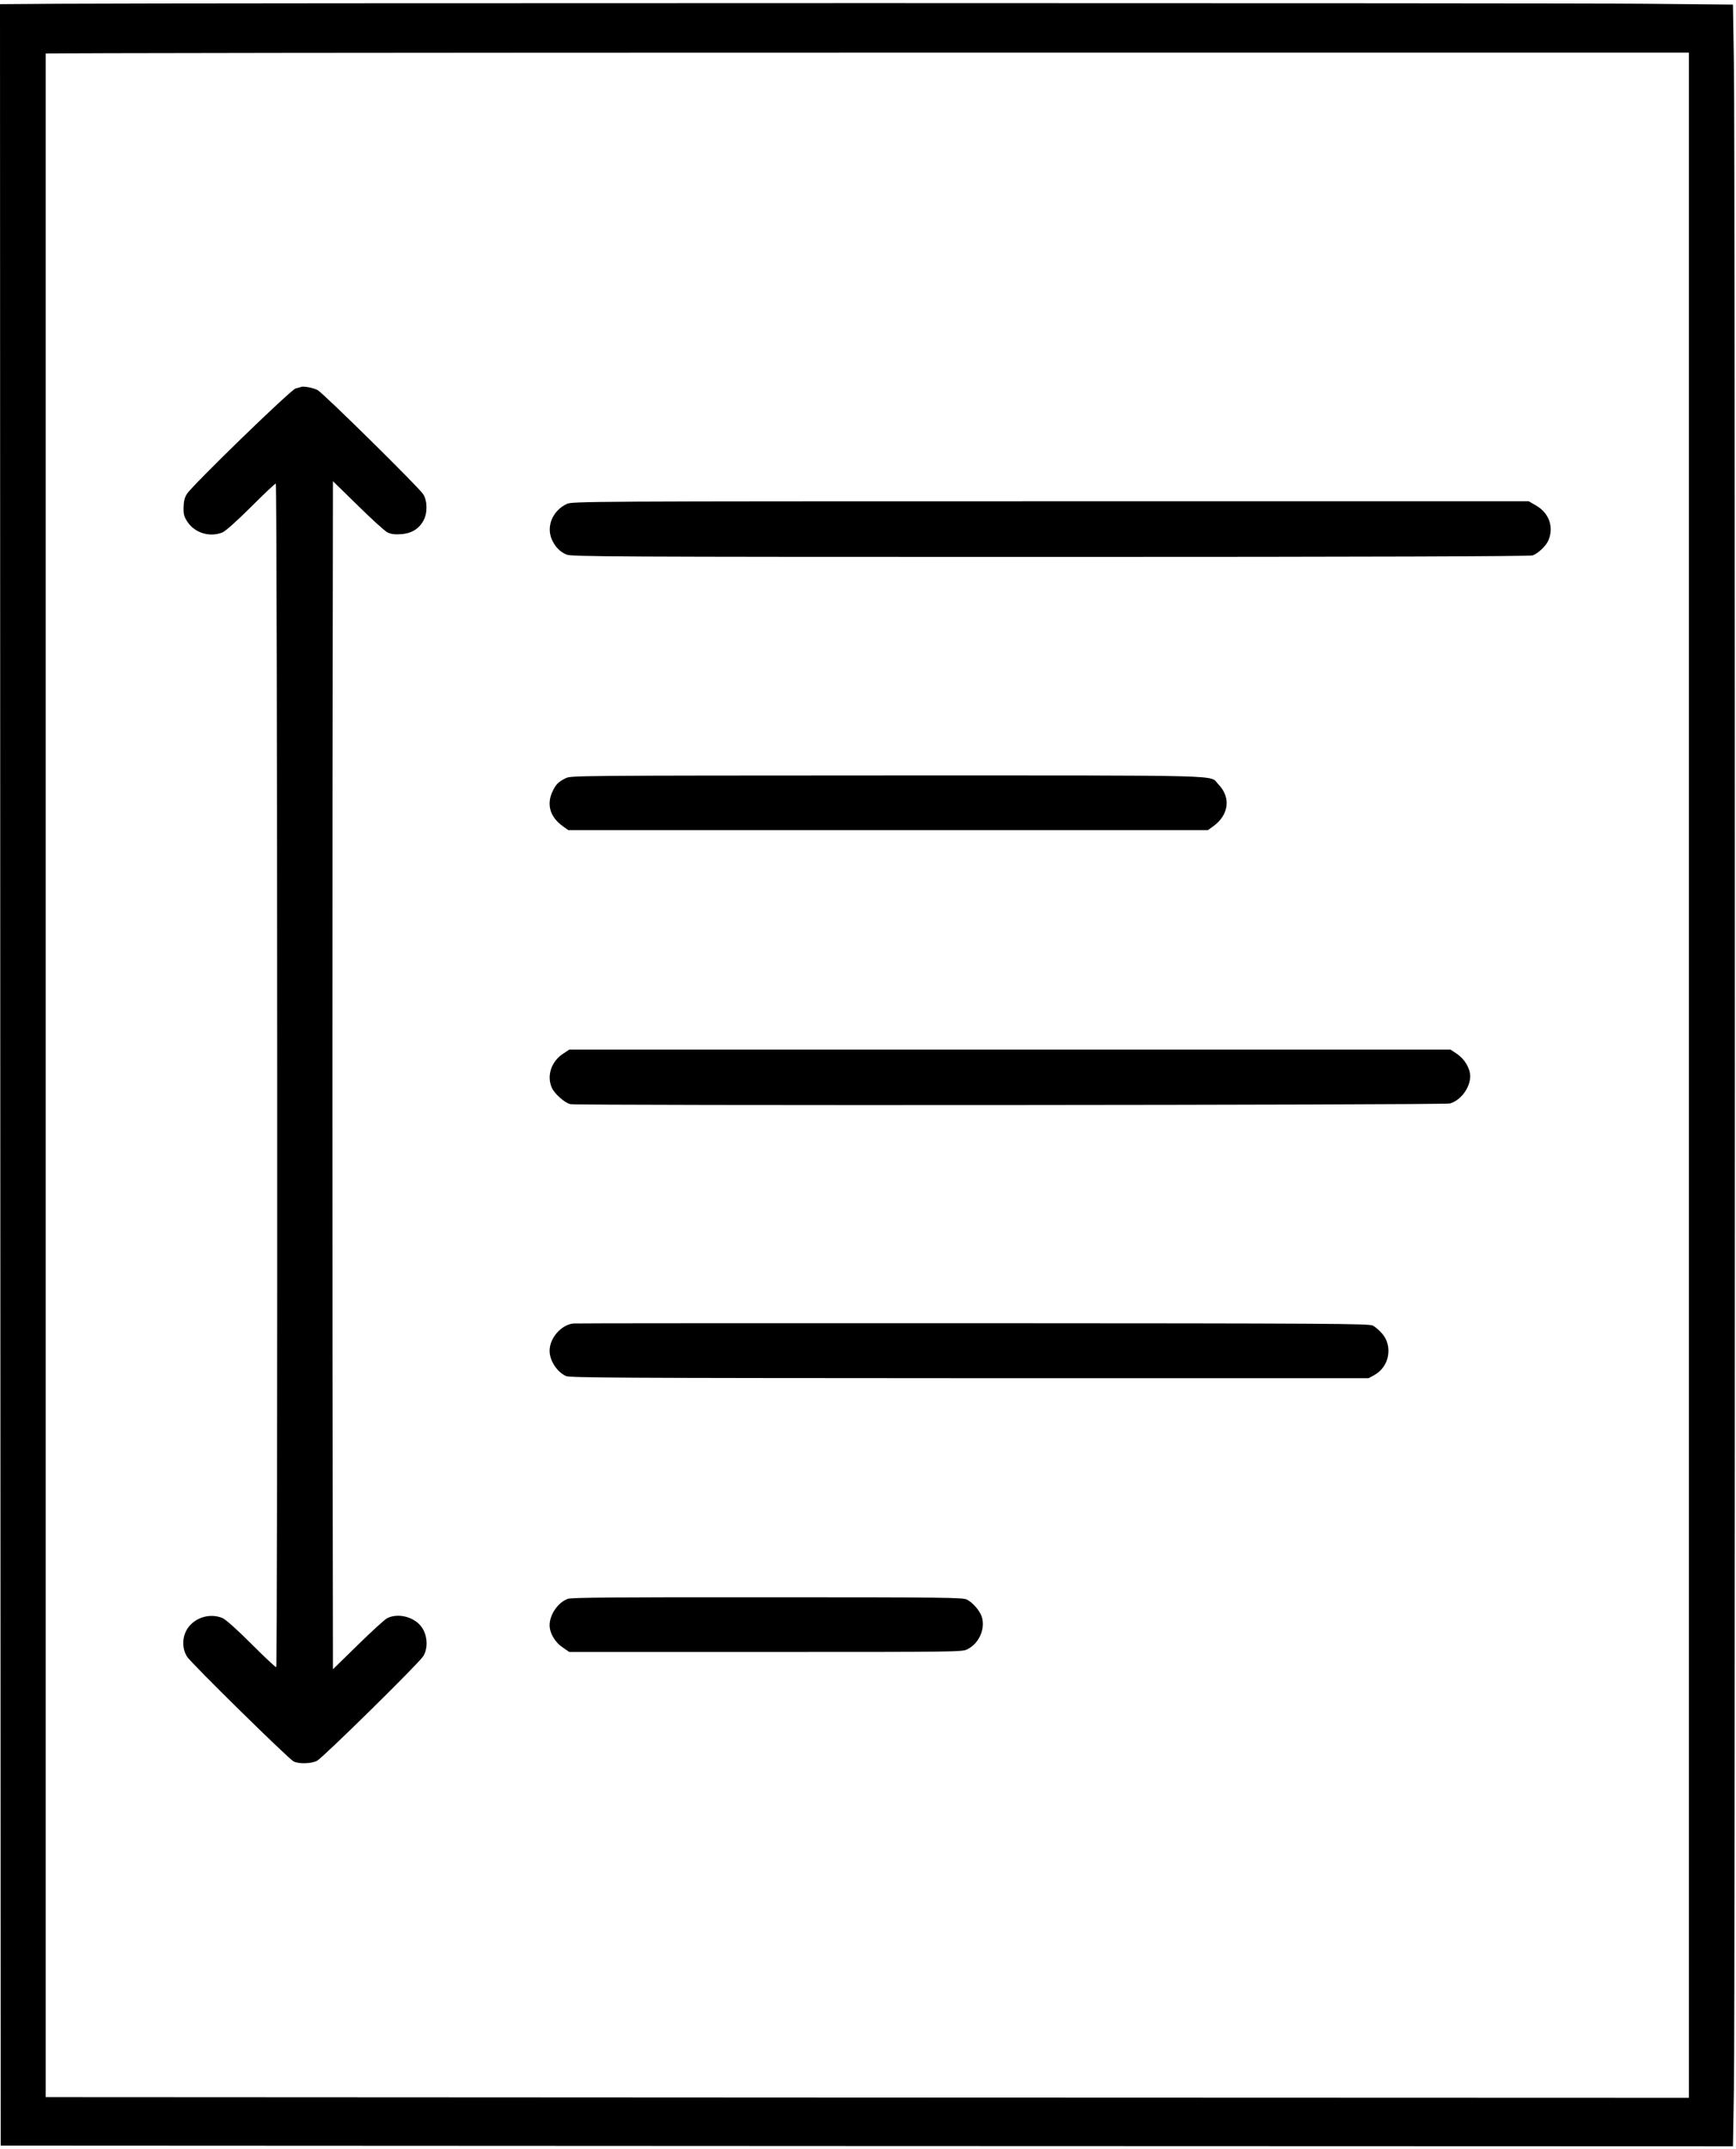
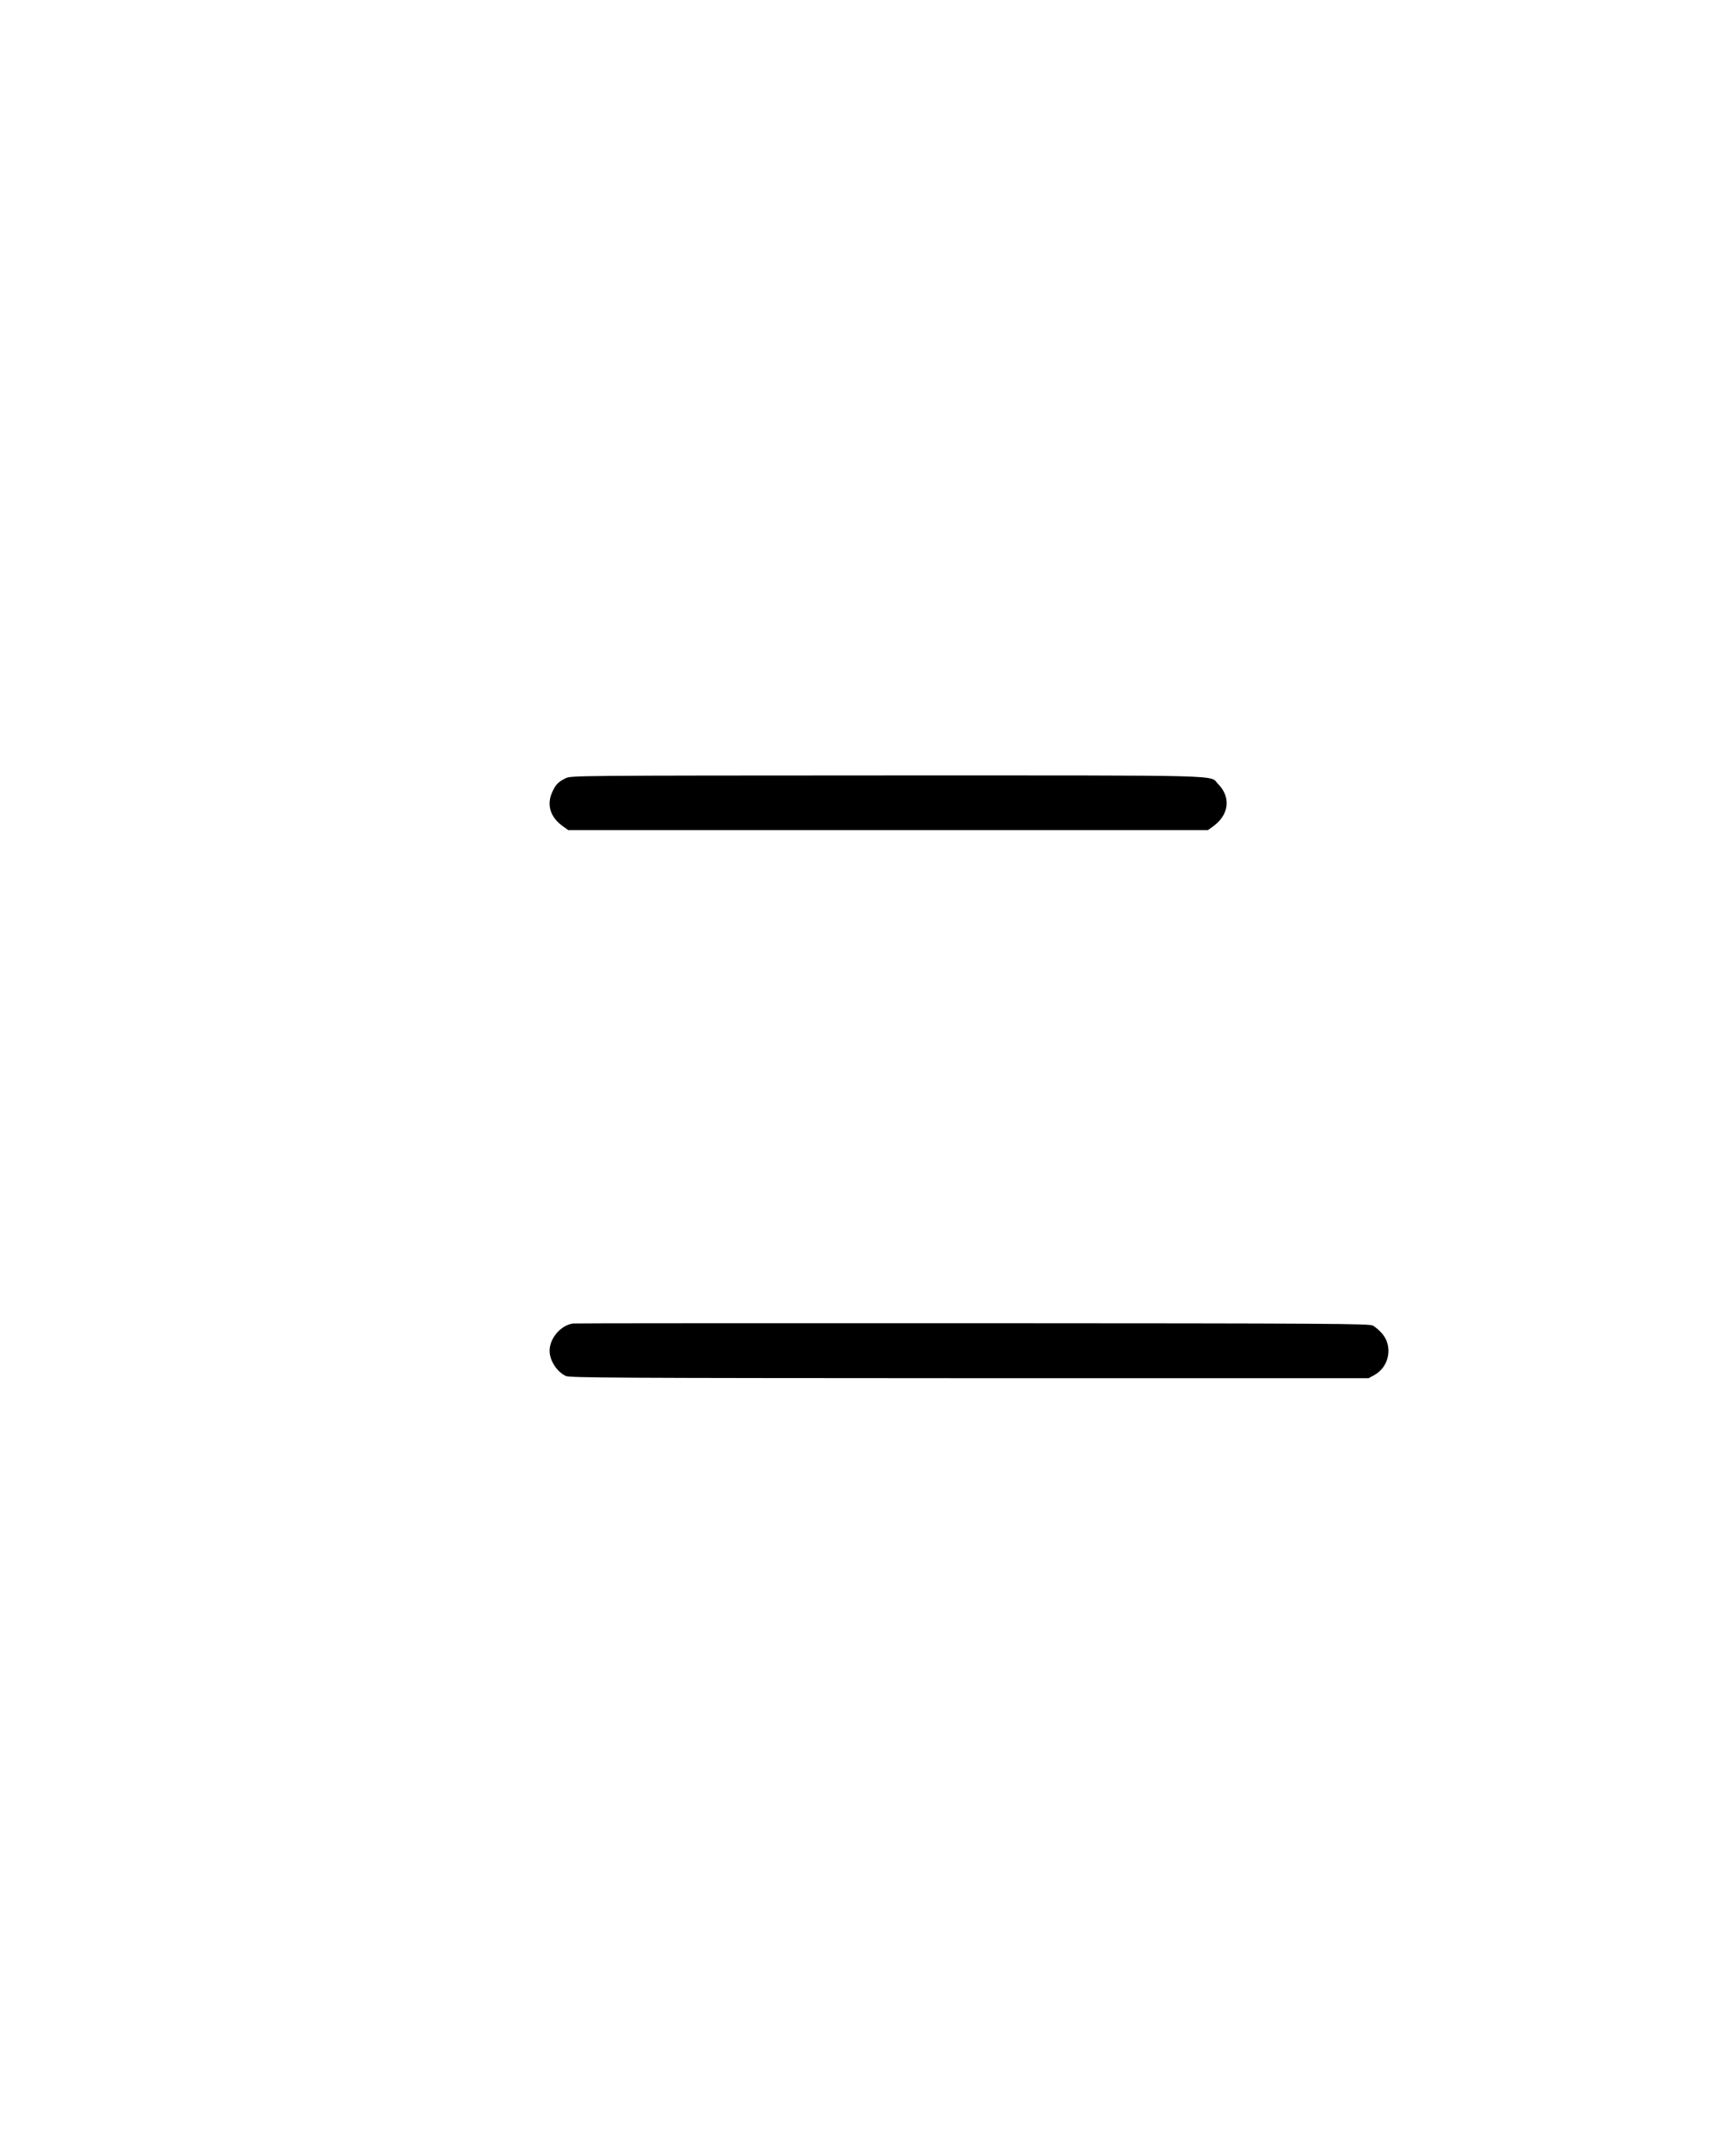
<svg xmlns="http://www.w3.org/2000/svg" version="1.0" width="1254pt" height="1552pt" viewBox="0 0 1254 1552" preserveAspectRatio="xMidYMid meet">
  <g transform="translate(0,1552) scale(0.1,-0.1)" fill="#000000" stroke="none">
-     <path d="M412 15493 l-412 -3 2 -7733 3 -7732 6257 -3 6256 -2 7 427 c9 549 9 14014 0 14599 l-7 441 -636 6 c-587 6 -10529 6 -11470 0z m11788 -7738 l0 -7385 -5935 2 -5935 3 0 7375 c0 4056 0 7378 0 7383 0 4 2671 7 5935 7 l5935 0 0 -7385z" />
-     <path d="M2175 12726 c-5 -3 -23 -7 -39 -11 -33 -7 -752 -704 -787 -764 -16 -25 -22 -54 -23 -96 -1 -51 4 -67 29 -105 54 -80 162 -112 252 -75 23 10 104 82 207 185 94 94 174 169 178 168 12 -4 15 -8548 3 -8548 -6 0 -87 76 -181 170 -103 103 -184 175 -207 185 -90 37 -198 5 -252 -75 -40 -60 -42 -145 -3 -205 29 -46 730 -735 768 -755 37 -20 129 -17 170 4 43 23 737 705 767 755 35 55 32 143 -6 203 -50 79 -172 113 -254 72 -18 -9 -113 -96 -212 -193 l-180 -176 -3 2142 c-1 1178 -1 3108 0 4290 l3 2148 180 -176 c99 -97 195 -185 214 -194 25 -12 51 -16 97 -13 74 5 129 37 162 97 31 54 30 143 -1 192 -30 48 -724 732 -763 752 -32 17 -101 29 -119 23z" />
-     <path d="M4095 11881 c-101 -47 -150 -159 -110 -254 22 -53 60 -93 107 -112 39 -15 280 -17 3498 -17 2310 0 3464 4 3481 11 41 15 98 70 114 109 41 96 4 198 -89 251 l-53 31 -3454 0 c-3341 0 -3455 -1 -3494 -19z" />
    <path d="M4086 9900 c-54 -27 -71 -45 -95 -96 -45 -96 -17 -187 79 -254 l35 -25 2310 0 2310 0 35 25 c118 83 134 212 39 308 -66 67 127 62 -2388 62 -2247 -1 -2287 -1 -2325 -20z" />
-     <path d="M4064 7908 c-82 -56 -115 -156 -79 -241 18 -44 95 -113 136 -121 57 -11 6310 -7 6352 5 78 21 147 114 147 197 -1 57 -39 122 -94 160 l-48 32 -3183 0 -3183 0 -48 -32z" />
    <path d="M4140 5962 c-88 -11 -170 -106 -170 -197 0 -70 52 -151 117 -182 29 -13 343 -15 2916 -16 l2883 0 42 23 c108 60 135 207 56 299 -20 23 -50 49 -67 58 -28 14 -286 16 -2892 17 -1573 0 -2871 0 -2885 -2z" />
-     <path d="M4103 3974 c-72 -25 -133 -114 -133 -192 1 -57 39 -122 94 -159 l48 -33 1420 0 c1392 0 1420 0 1457 20 92 46 137 169 95 253 -21 42 -62 85 -99 105 -27 15 -155 17 -1438 17 -1078 1 -1417 -2 -1444 -11z" />
  </g>
</svg>